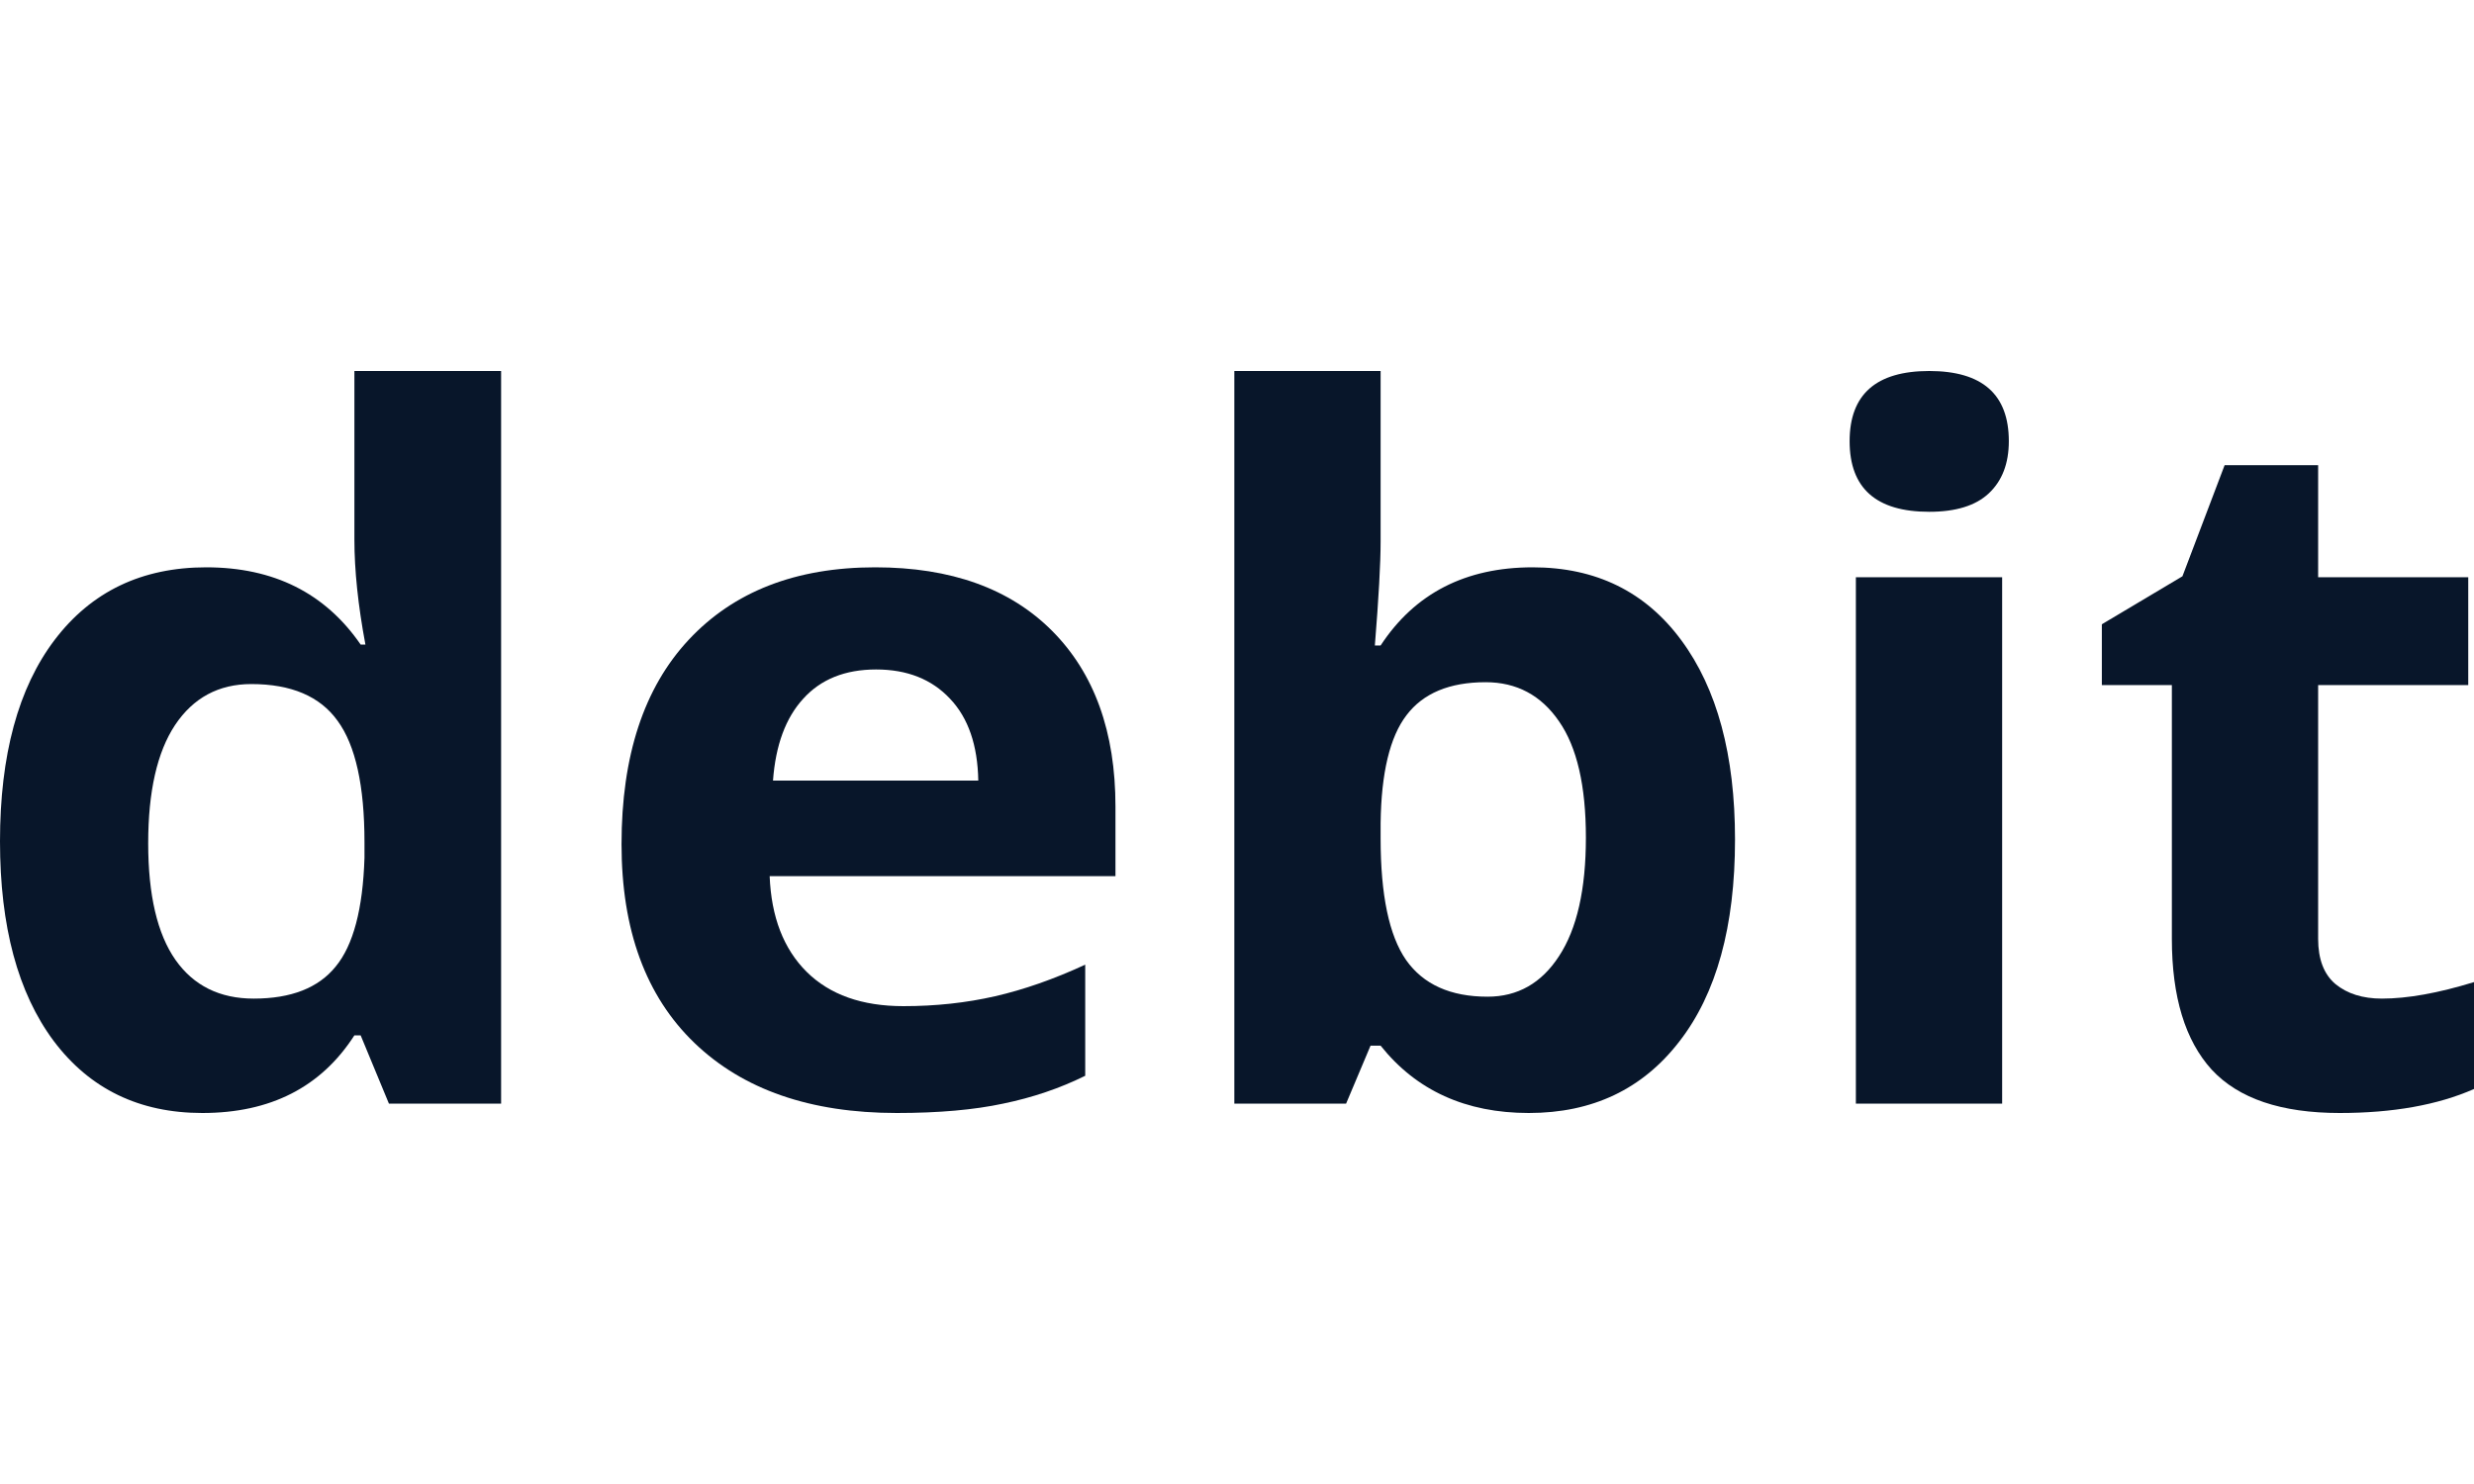
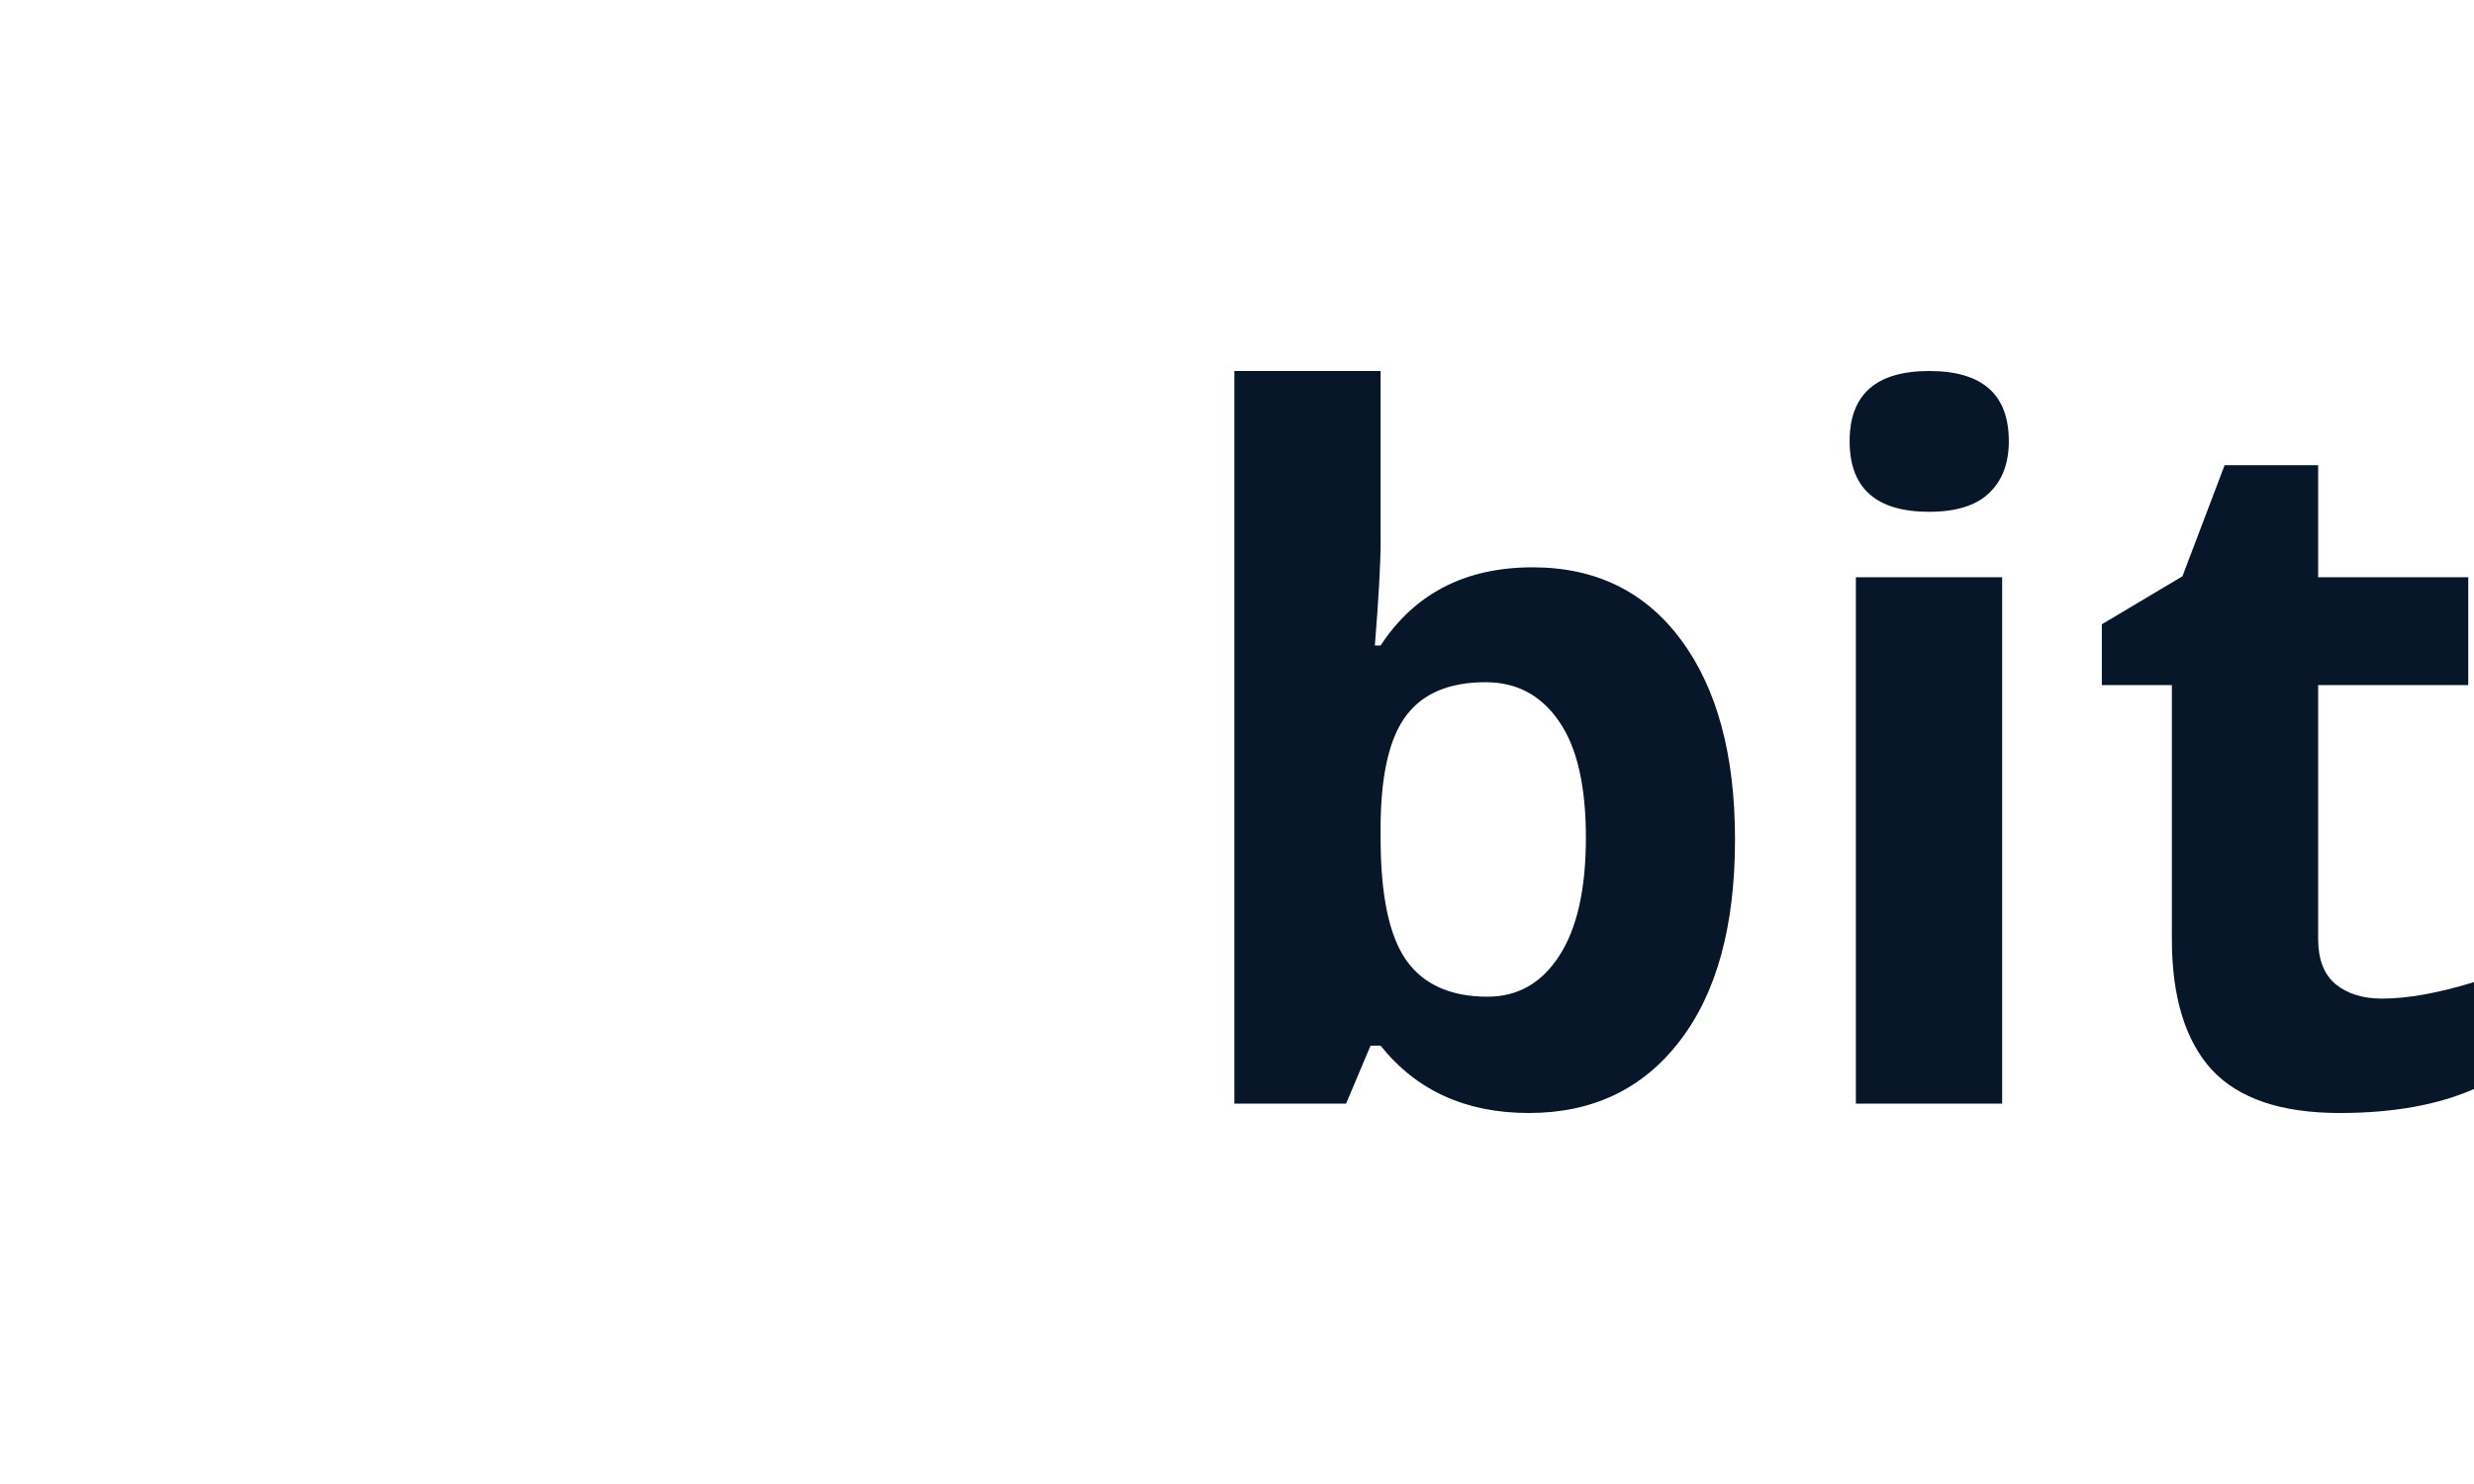
<svg xmlns="http://www.w3.org/2000/svg" width="40" height="24" viewBox="0 0 40 24" fill="none">
-   <path d="M3.272 18C2.254 18 1.452 17.612 0.868 16.835C0.289 16.058 0 14.982 0 13.607C0 12.211 0.295 11.124 0.884 10.348C1.478 9.566 2.295 9.175 3.334 9.175C4.425 9.175 5.257 9.591 5.831 10.424H5.908C5.789 9.789 5.73 9.223 5.73 8.726V6H8.102V17.848H6.288L5.831 16.744H5.73C5.192 17.581 4.373 18 3.272 18ZM4.102 16.15C4.706 16.15 5.148 15.977 5.427 15.632C5.712 15.287 5.867 14.7 5.893 13.873V13.622C5.893 12.708 5.748 12.053 5.458 11.657C5.174 11.261 4.709 11.063 4.063 11.063C3.536 11.063 3.125 11.284 2.83 11.726C2.541 12.162 2.396 12.8 2.396 13.637C2.396 14.475 2.543 15.104 2.838 15.525C3.132 15.942 3.554 16.15 4.102 16.15Z" fill="#08162A" />
-   <path d="M14.165 10.827C13.664 10.827 13.271 10.985 12.987 11.3C12.703 11.609 12.54 12.051 12.498 12.624H15.817C15.807 12.051 15.654 11.609 15.36 11.3C15.065 10.985 14.667 10.827 14.165 10.827ZM14.499 18C13.103 18 12.013 17.622 11.227 16.866C10.441 16.109 10.049 15.038 10.049 13.652C10.049 12.226 10.41 11.124 11.134 10.348C11.863 9.566 12.868 9.175 14.15 9.175C15.375 9.175 16.329 9.518 17.011 10.203C17.693 10.888 18.035 11.835 18.035 13.043V14.17H12.444C12.47 14.83 12.669 15.345 13.041 15.716C13.414 16.086 13.935 16.272 14.607 16.272C15.13 16.272 15.623 16.218 16.088 16.112C16.554 16.005 17.04 15.835 17.546 15.601V17.398C17.133 17.602 16.691 17.751 16.22 17.848C15.75 17.949 15.176 18 14.499 18Z" fill="#08162A" />
  <path d="M24.78 9.175C25.803 9.175 26.605 9.569 27.184 10.355C27.762 11.137 28.052 12.211 28.052 13.576C28.052 14.982 27.752 16.071 27.152 16.843C26.558 17.614 25.747 18 24.718 18C23.7 18 22.901 17.637 22.322 16.911H22.159L21.764 17.848H19.957V6H22.322V8.756C22.322 9.107 22.291 9.668 22.229 10.439H22.322C22.875 9.596 23.695 9.175 24.78 9.175ZM24.02 11.033C23.436 11.033 23.01 11.211 22.741 11.566C22.472 11.916 22.332 12.498 22.322 13.31V13.561C22.322 14.475 22.459 15.129 22.733 15.525C23.012 15.921 23.452 16.119 24.051 16.119C24.537 16.119 24.922 15.901 25.206 15.464C25.496 15.023 25.641 14.383 25.641 13.546C25.641 12.708 25.496 12.081 25.206 11.665C24.917 11.244 24.521 11.033 24.02 11.033Z" fill="#08162A" />
  <path d="M29.905 7.135C29.905 6.378 30.334 6 31.192 6C32.05 6 32.479 6.378 32.479 7.135C32.479 7.495 32.371 7.777 32.154 7.98C31.942 8.178 31.621 8.277 31.192 8.277C30.334 8.277 29.905 7.896 29.905 7.135ZM32.371 17.848H30.006V9.335H32.371V17.848Z" fill="#08162A" />
  <path d="M38.511 16.15C38.925 16.15 39.421 16.061 40 15.883V17.612C39.411 17.871 38.687 18 37.829 18C36.883 18 36.193 17.767 35.759 17.299C35.33 16.827 35.115 16.122 35.115 15.183V11.079H33.983V10.096L35.286 9.32L35.968 7.523H37.48V9.335H39.907V11.079H37.48V15.183C37.48 15.513 37.573 15.756 37.759 15.914C37.95 16.071 38.201 16.15 38.511 16.15Z" fill="#08162A" />
</svg>